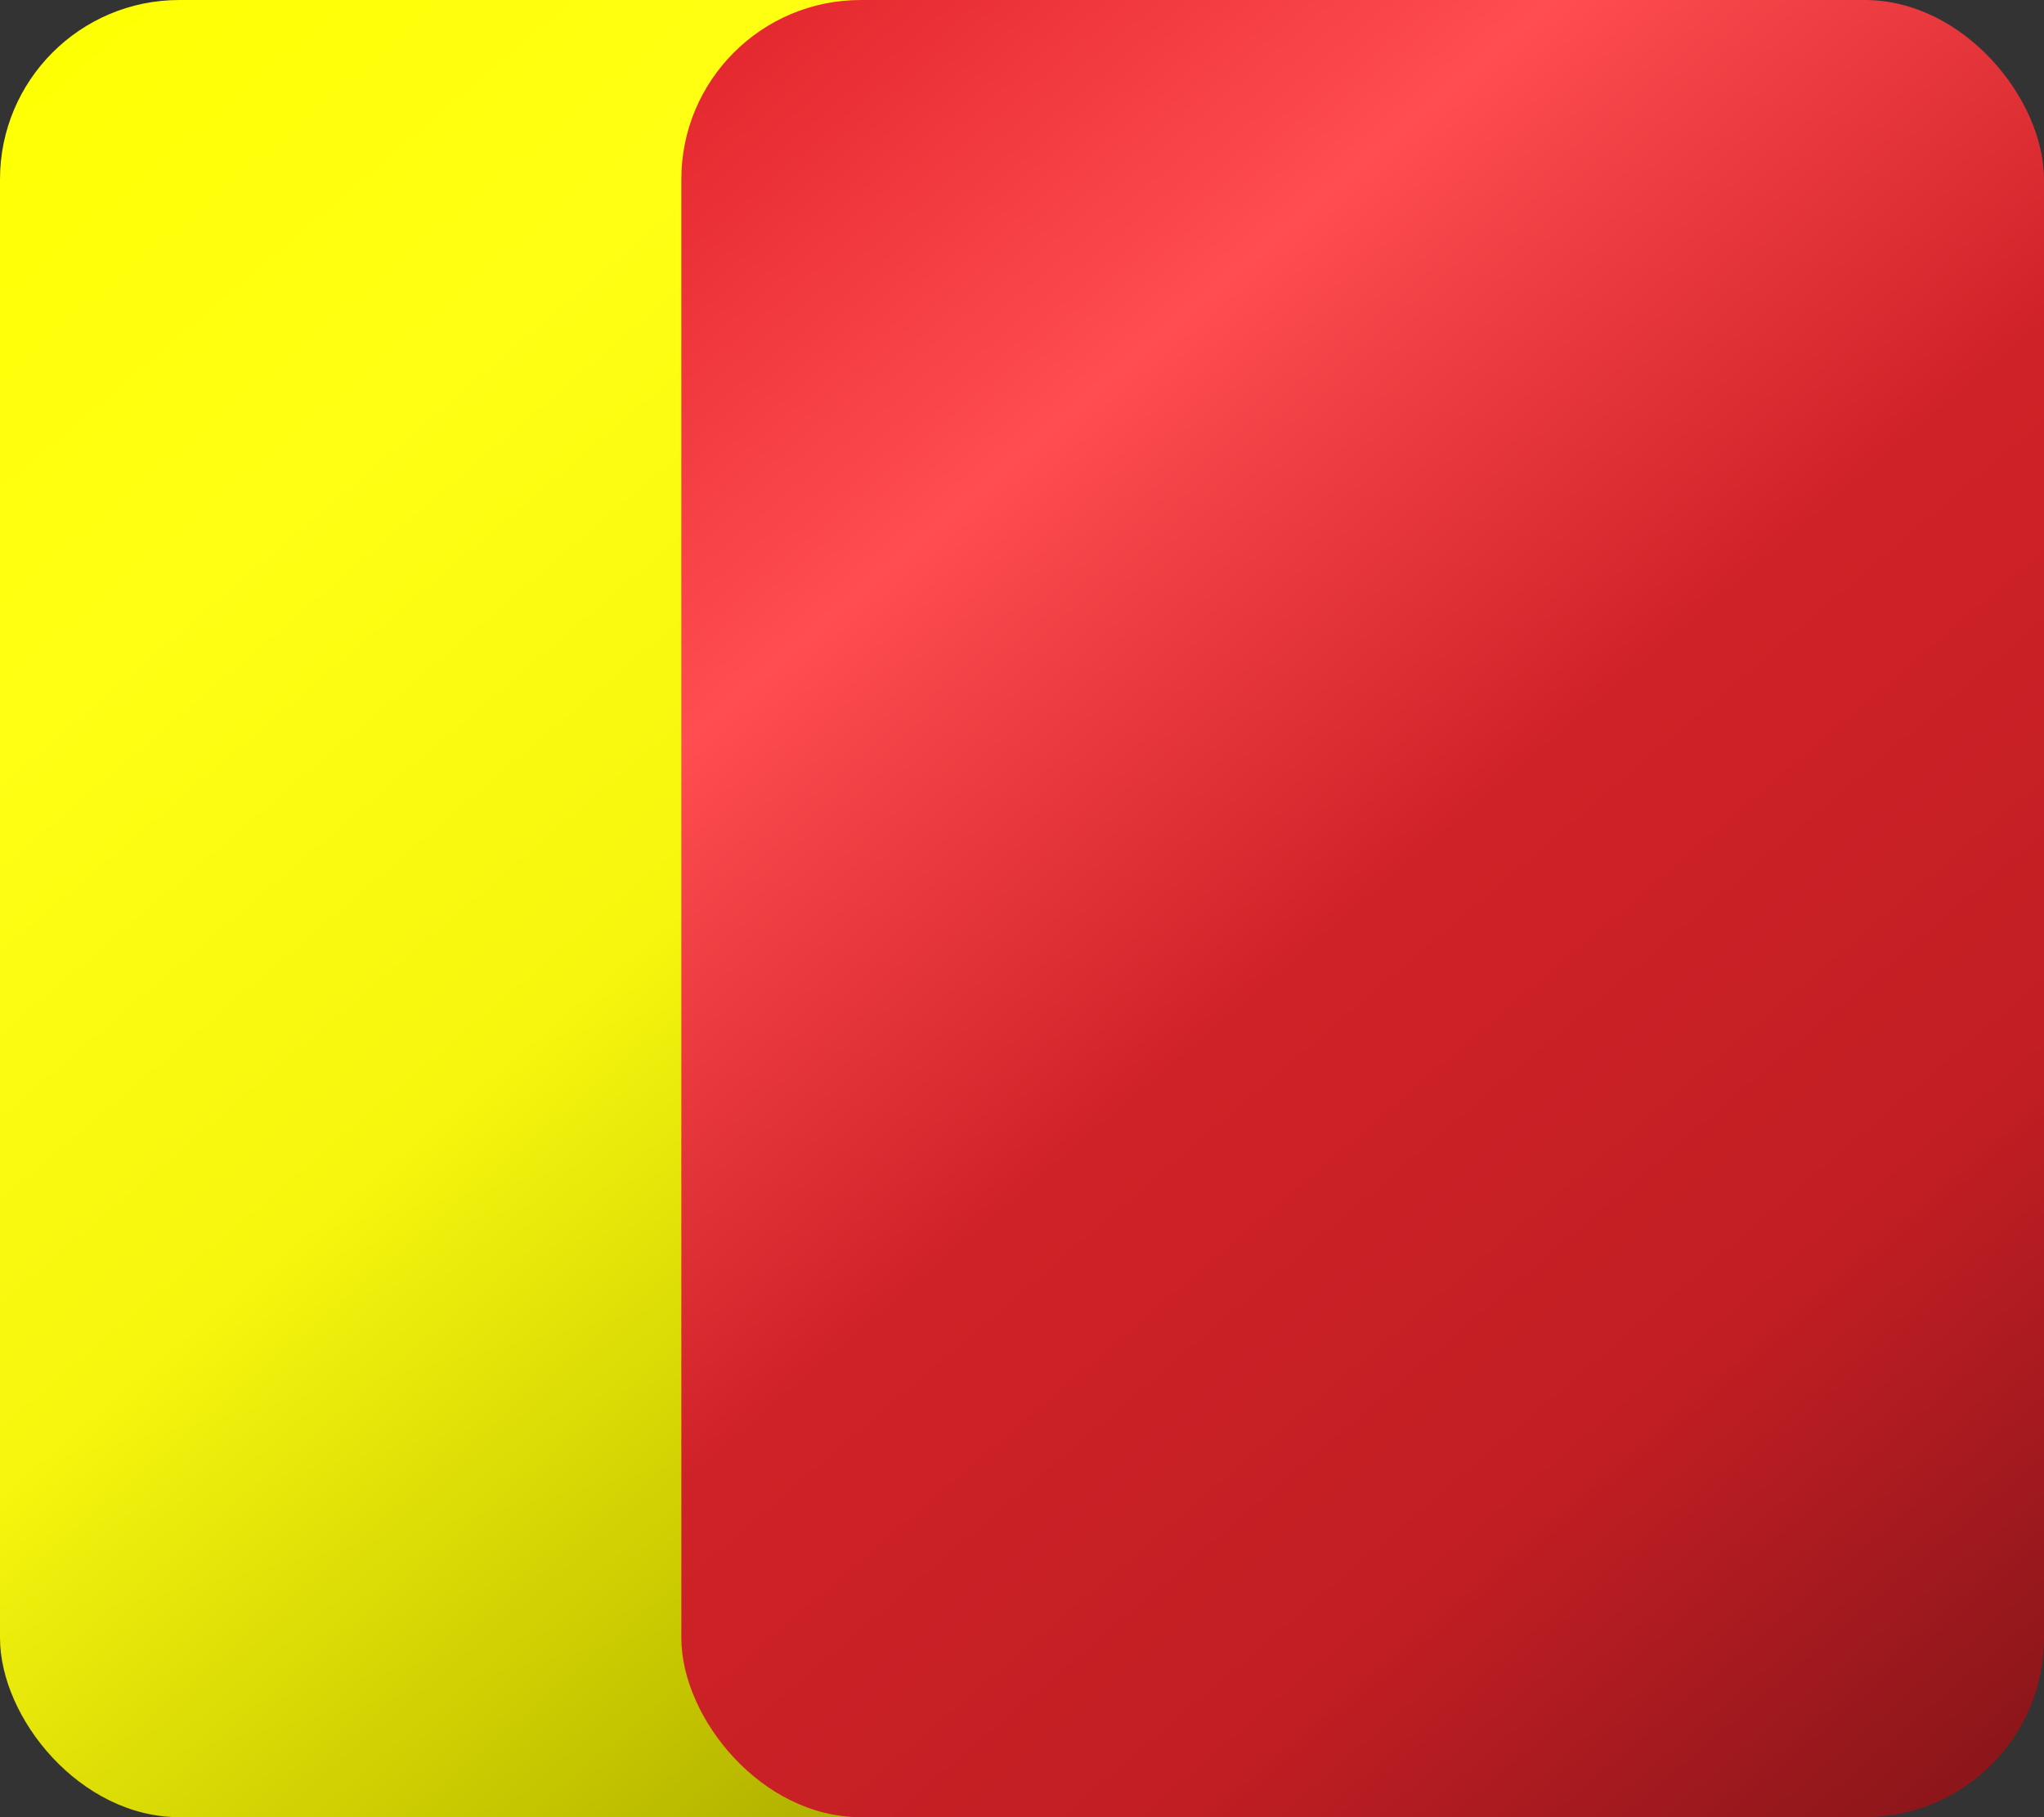
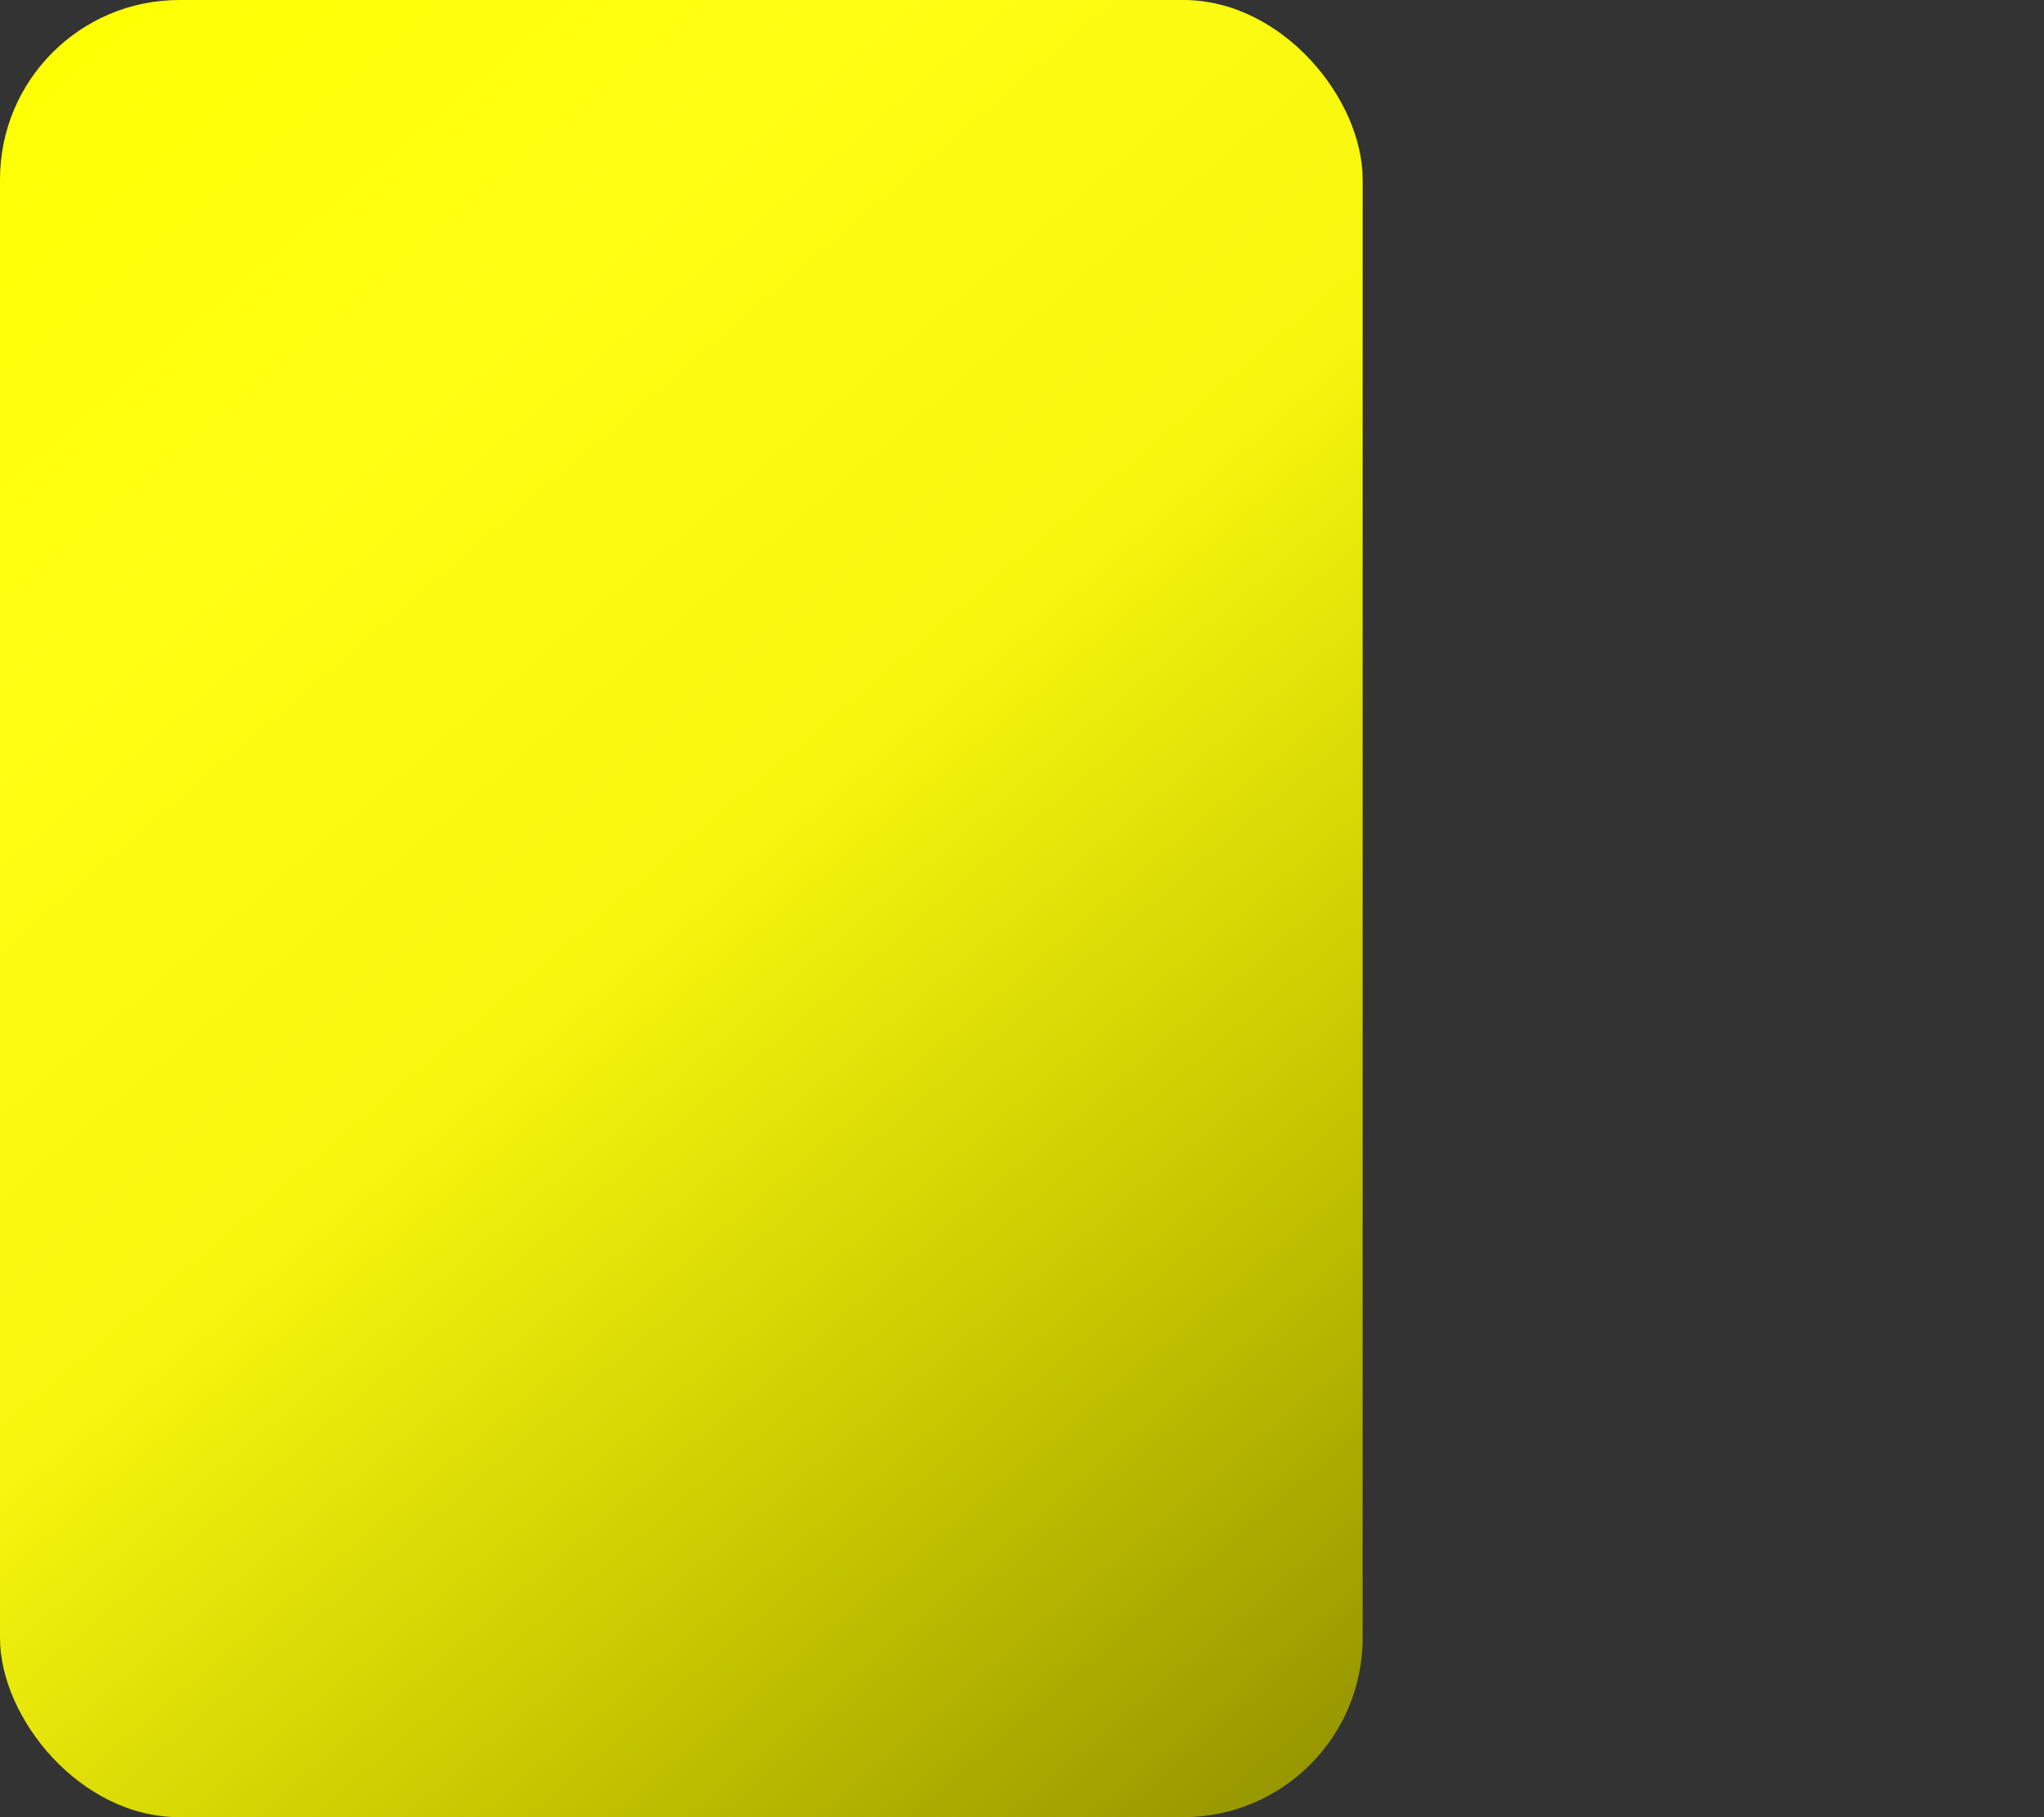
<svg xmlns="http://www.w3.org/2000/svg" xmlns:ns1="http://www.inkscape.org/namespaces/inkscape" xmlns:ns2="http://sodipodi.sourceforge.net/DTD/sodipodi-0.dtd" xmlns:xlink="http://www.w3.org/1999/xlink" width="22.5" height="20" id="svg2" version="1.1" ns1:version="0.92.1 r15371" ns2:docname="yellow-red.svg" ns1:export-filename="C:\Users\Glenn\OneDrive\My Documents\AFF\beta\16-17\images\yellowred.png" ns1:export-xdpi="88.888885" ns1:export-ydpi="88.888885">
  <rect width="100%" height="100%" fill="#333333" stroke="none" />
  <ns2:namedview pagecolor="#ffffff" bordercolor="#666666" borderopacity="1" objecttolerance="10" gridtolerance="10" guidetolerance="10" ns1:pageopacity="0" ns1:pageshadow="2" ns1:window-width="1366" ns1:window-height="705" id="namedview17" showgrid="false" width="744.09px" fit-margin-top="0" fit-margin-left="0" fit-margin-right="0" fit-margin-bottom="0" ns1:zoom="21.301592" ns1:cx="11.602959" ns1:cy="10.529208" ns1:window-x="-8" ns1:window-y="-8" ns1:window-maximized="1" ns1:current-layer="svg2" />
  <defs id="defs4">
    <linearGradient id="lg" gradientTransform="rotate(60)">
      <stop stop-color="#fff" stop-opacity=".6" offset="0" id="stop7" />
      <stop stop-color="#fff" stop-opacity="0" offset="1" id="stop9" />
    </linearGradient>
    <linearGradient ns1:collect="always" xlink:href="#lg" id="linearGradient3006" gradientTransform="matrix(0.722,0,0,0.962,1.667,41.667)" x1="11.547" y1="8.66" x2="219.393" y2="8.66" gradientUnits="userSpaceOnUse" />
    <linearGradient ns1:collect="always" xlink:href="#lg" id="linearGradient3015" gradientTransform="scale(0.866,1.155)" x1="11.547" y1="8.66" x2="219.393" y2="8.66" gradientUnits="userSpaceOnUse" />
    <linearGradient ns1:collect="always" xlink:href="#lg" id="linearGradient3020" gradientUnits="userSpaceOnUse" gradientTransform="matrix(0.068,0,0,0.091,-0.395,-0.395)" x1="11.547" y1="8.66" x2="219.393" y2="8.66" />
    <linearGradient ns1:collect="always" xlink:href="#YellowCard" id="linearGradient4502" x1="17.067" y1="21.333" x2="0" y2="3.5527137e-015" gradientUnits="userSpaceOnUse" spreadMethod="pad" gradientTransform="scale(0.879,0.937)" />
    <linearGradient ns1:collect="always" id="YellowCard">
      <stop style="stop-color:#909000;stop-opacity:1" offset="0" id="stop4496" />
      <stop id="stop5077" offset="0.251" style="stop-color:#c7c700;stop-opacity:1" />
      <stop id="stop5069" offset="0.5" style="stop-color:#f6f60e;stop-opacity:1" />
      <stop style="stop-color:#ffff14;stop-opacity:1" offset="0.75" id="stop5071" />
      <stop style="stop-color:#ffff01;stop-opacity:1" offset="1" id="stop4498" />
    </linearGradient>
    <linearGradient ns1:collect="always" xlink:href="#redcard-8" id="linearGradient5064" x1="17.067" y1="21.333" x2="0" y2="3.5527137e-015" gradientUnits="userSpaceOnUse" gradientTransform="matrix(0.879,0,0,0.937,7.5,0)" />
    <linearGradient ns1:collect="always" id="redcard-8">
      <stop style="stop-color:#841519;stop-opacity:1" offset="0" id="stop5058" />
      <stop id="stop4505" offset="0.25" style="stop-color:#c11e23;stop-opacity:1" />
      <stop style="stop-color:#cf2228;stop-opacity:1" offset="0.5" id="stop4507" />
      <stop id="stop4509" offset="0.75" style="stop-color:#ff4d51;stop-opacity:1" />
      <stop style="stop-color:#e1232a;stop-opacity:1" offset="1" id="stop5060" />
    </linearGradient>
  </defs>
  <rect style="fill:url(#linearGradient4502);fill-opacity:1;stroke-width:0.968" id="rect2998" y="0" x="0" rx="1.974" height="20" width="15" />
-   <rect style="fill:url(#linearGradient5064);fill-opacity:1;stroke-width:0.968" id="rect2998-3" y="0" x="7.5" rx="1.974" height="20" width="15" />
</svg>